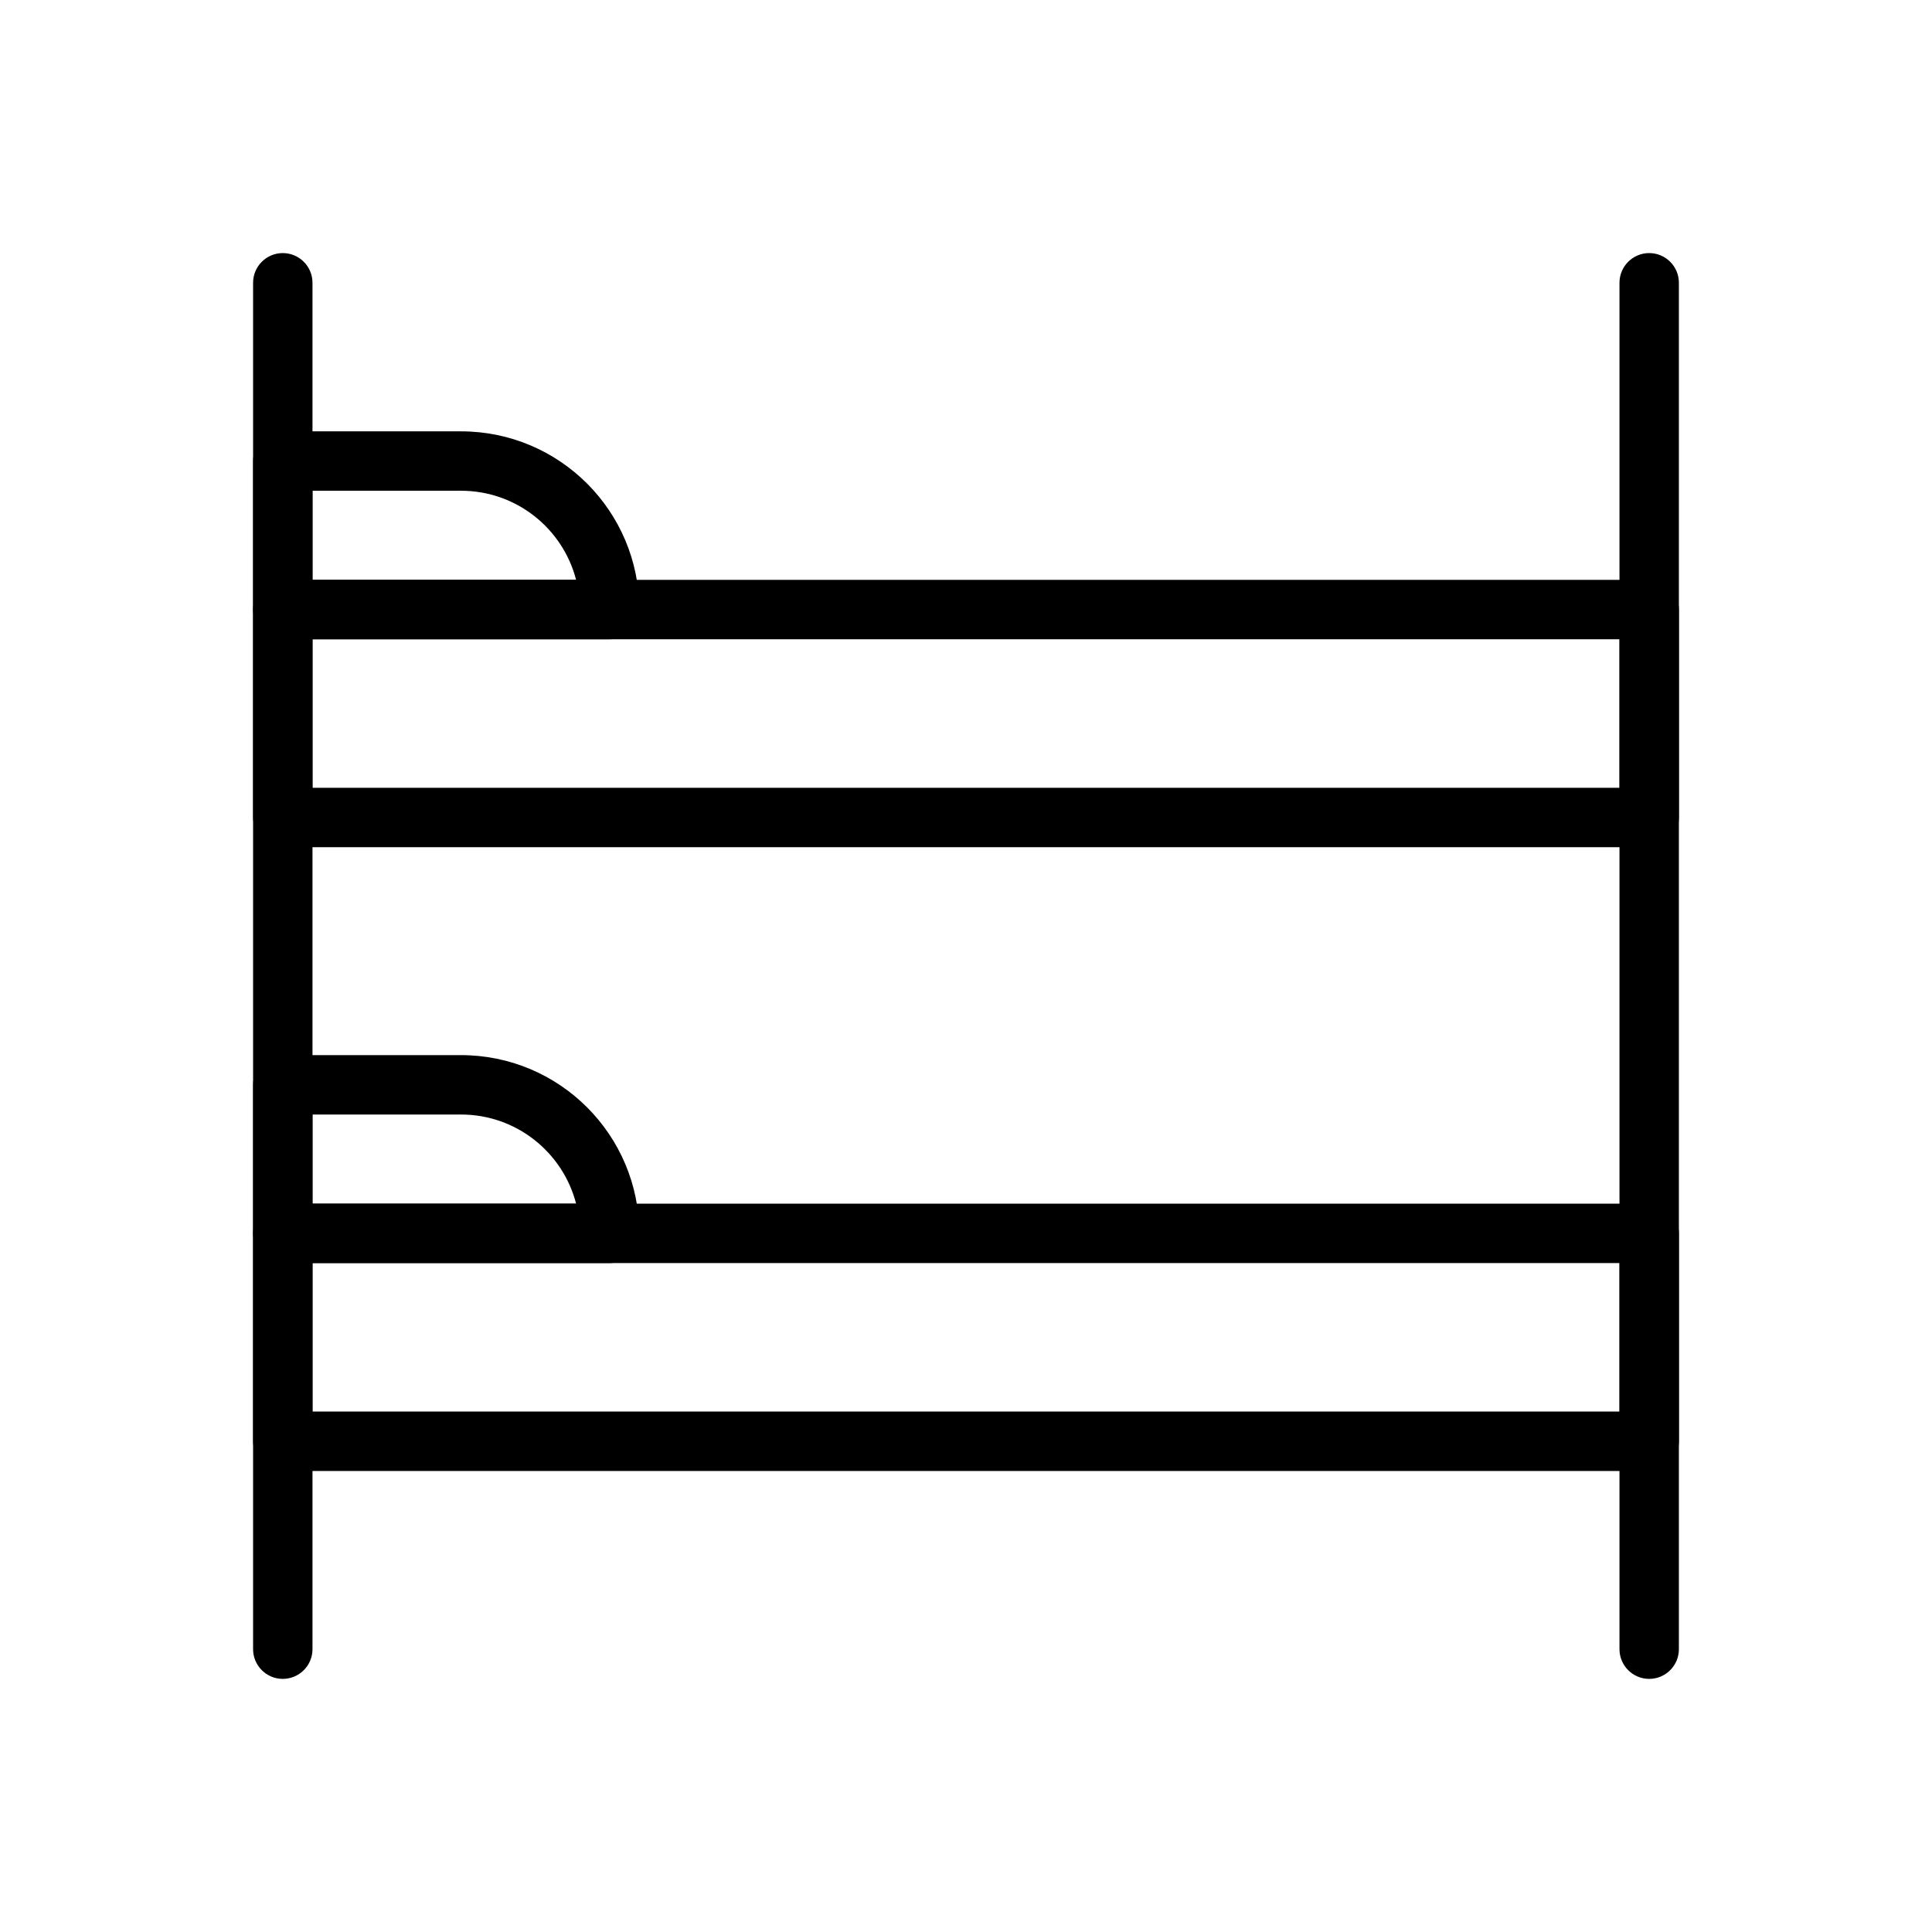
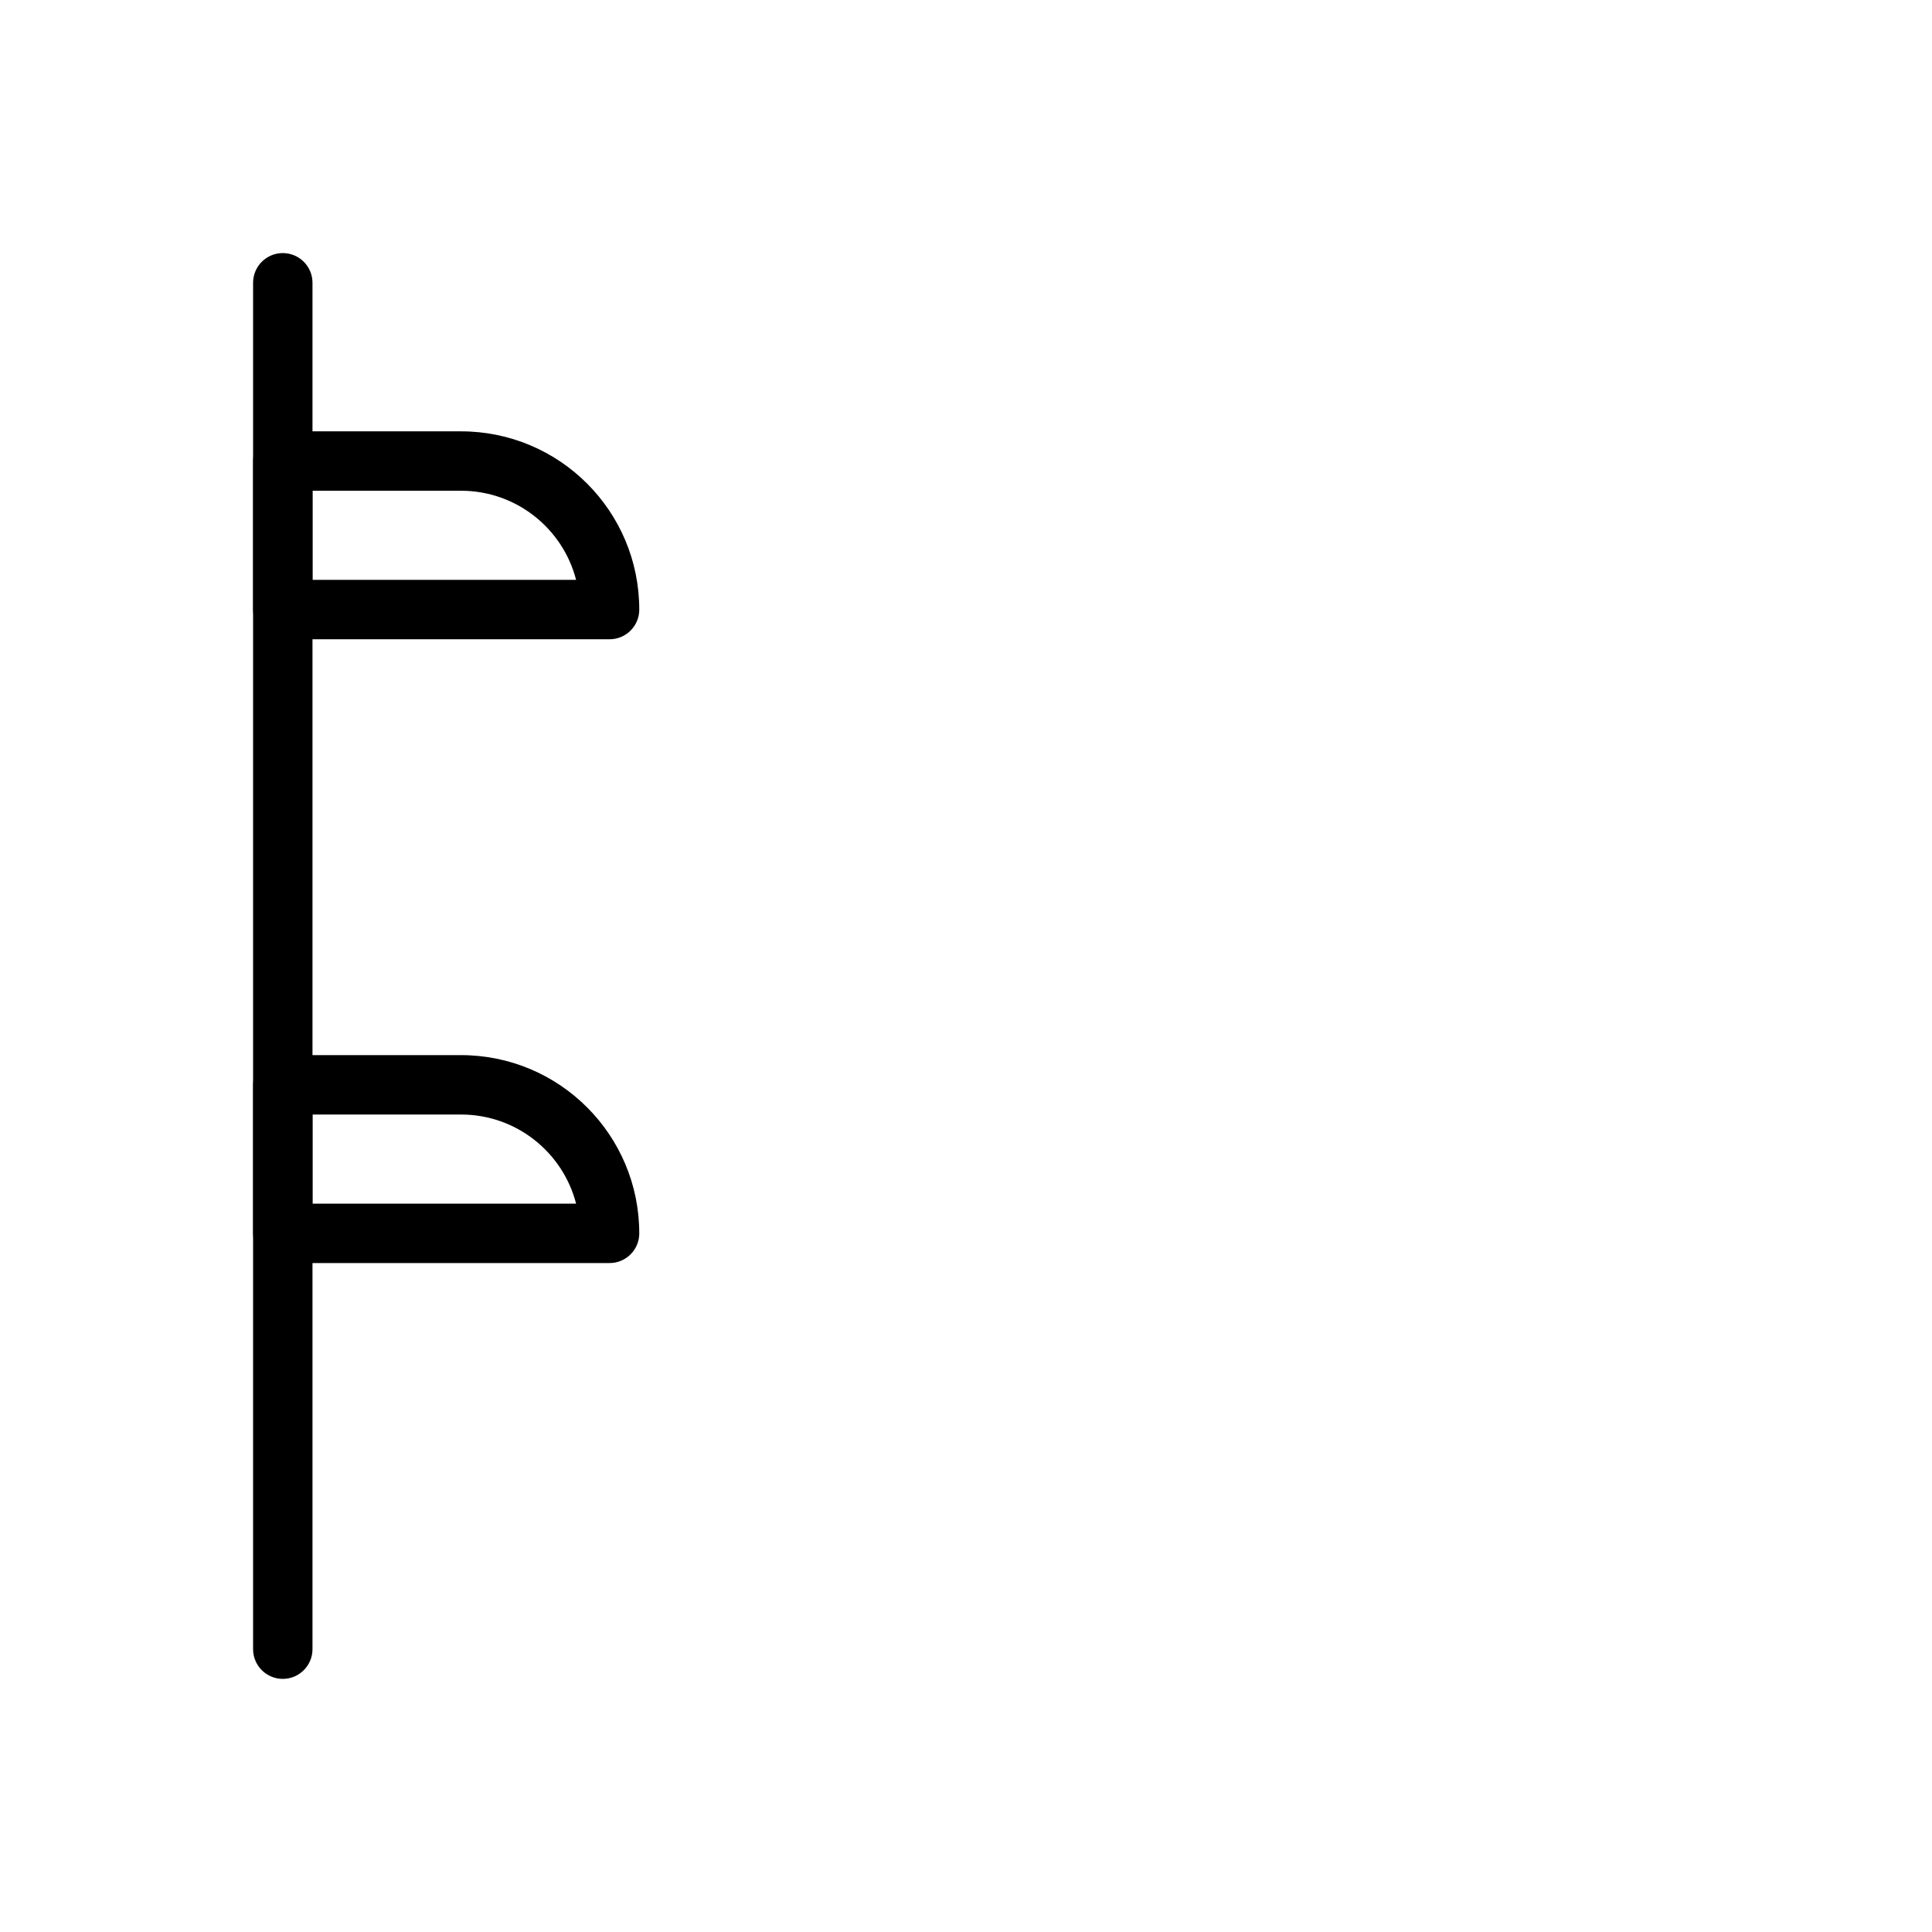
<svg xmlns="http://www.w3.org/2000/svg" fill="#000000" width="800px" height="800px" version="1.1" viewBox="144 144 512 512">
  <g fill-rule="evenodd">
    <path d="m211.07 218.94v362.11c0 4.344 3.527 7.871 7.871 7.871s7.871-3.527 7.871-7.871v-362.11c0-4.344-3.527-7.871-7.871-7.871s-7.871 3.527-7.871 7.871z" />
-     <path d="m573.18 218.94v362.11c0 4.344 3.527 7.871 7.871 7.871s7.871-3.527 7.871-7.871v-362.11c0-4.344-3.527-7.871-7.871-7.871s-7.871 3.527-7.871 7.871z" />
-     <path d="m588.93 470.85c0-4.344-3.527-7.871-7.871-7.871h-362.11c-4.344 0-7.871 3.527-7.871 7.871v55.105c0 4.344 3.527 7.871 7.871 7.871h362.11c4.344 0 7.871-3.527 7.871-7.871zm-362.11 7.871v39.359h346.37v-39.359z" />
-     <path d="m588.93 305.54c0-4.344-3.527-7.871-7.871-7.871h-362.11c-4.344 0-7.871 3.527-7.871 7.871v55.105c0 4.344 3.527 7.871 7.871 7.871h362.11c4.344 0 7.871-3.527 7.871-7.871zm-362.11 7.871v39.359h346.37v-39.359z" />
    <path d="m313.41 470.85c0-26.086-21.145-47.23-47.23-47.23h-47.23c-4.344 0-7.871 3.527-7.871 7.871v39.359c0 4.344 3.527 7.871 7.871 7.871h86.594c4.344 0 7.871-3.527 7.871-7.871zm-86.594-31.488v23.617h69.855c-3.496-13.578-15.824-23.617-30.496-23.617z" />
    <path d="m313.41 305.54c0-26.086-21.145-47.23-47.23-47.23h-47.23c-4.344 0-7.871 3.527-7.871 7.871v39.359c0 4.344 3.527 7.871 7.871 7.871h86.594c4.344 0 7.871-3.527 7.871-7.871zm-86.594-31.488v23.617h69.855c-3.496-13.578-15.824-23.617-30.496-23.617z" />
  </g>
</svg>